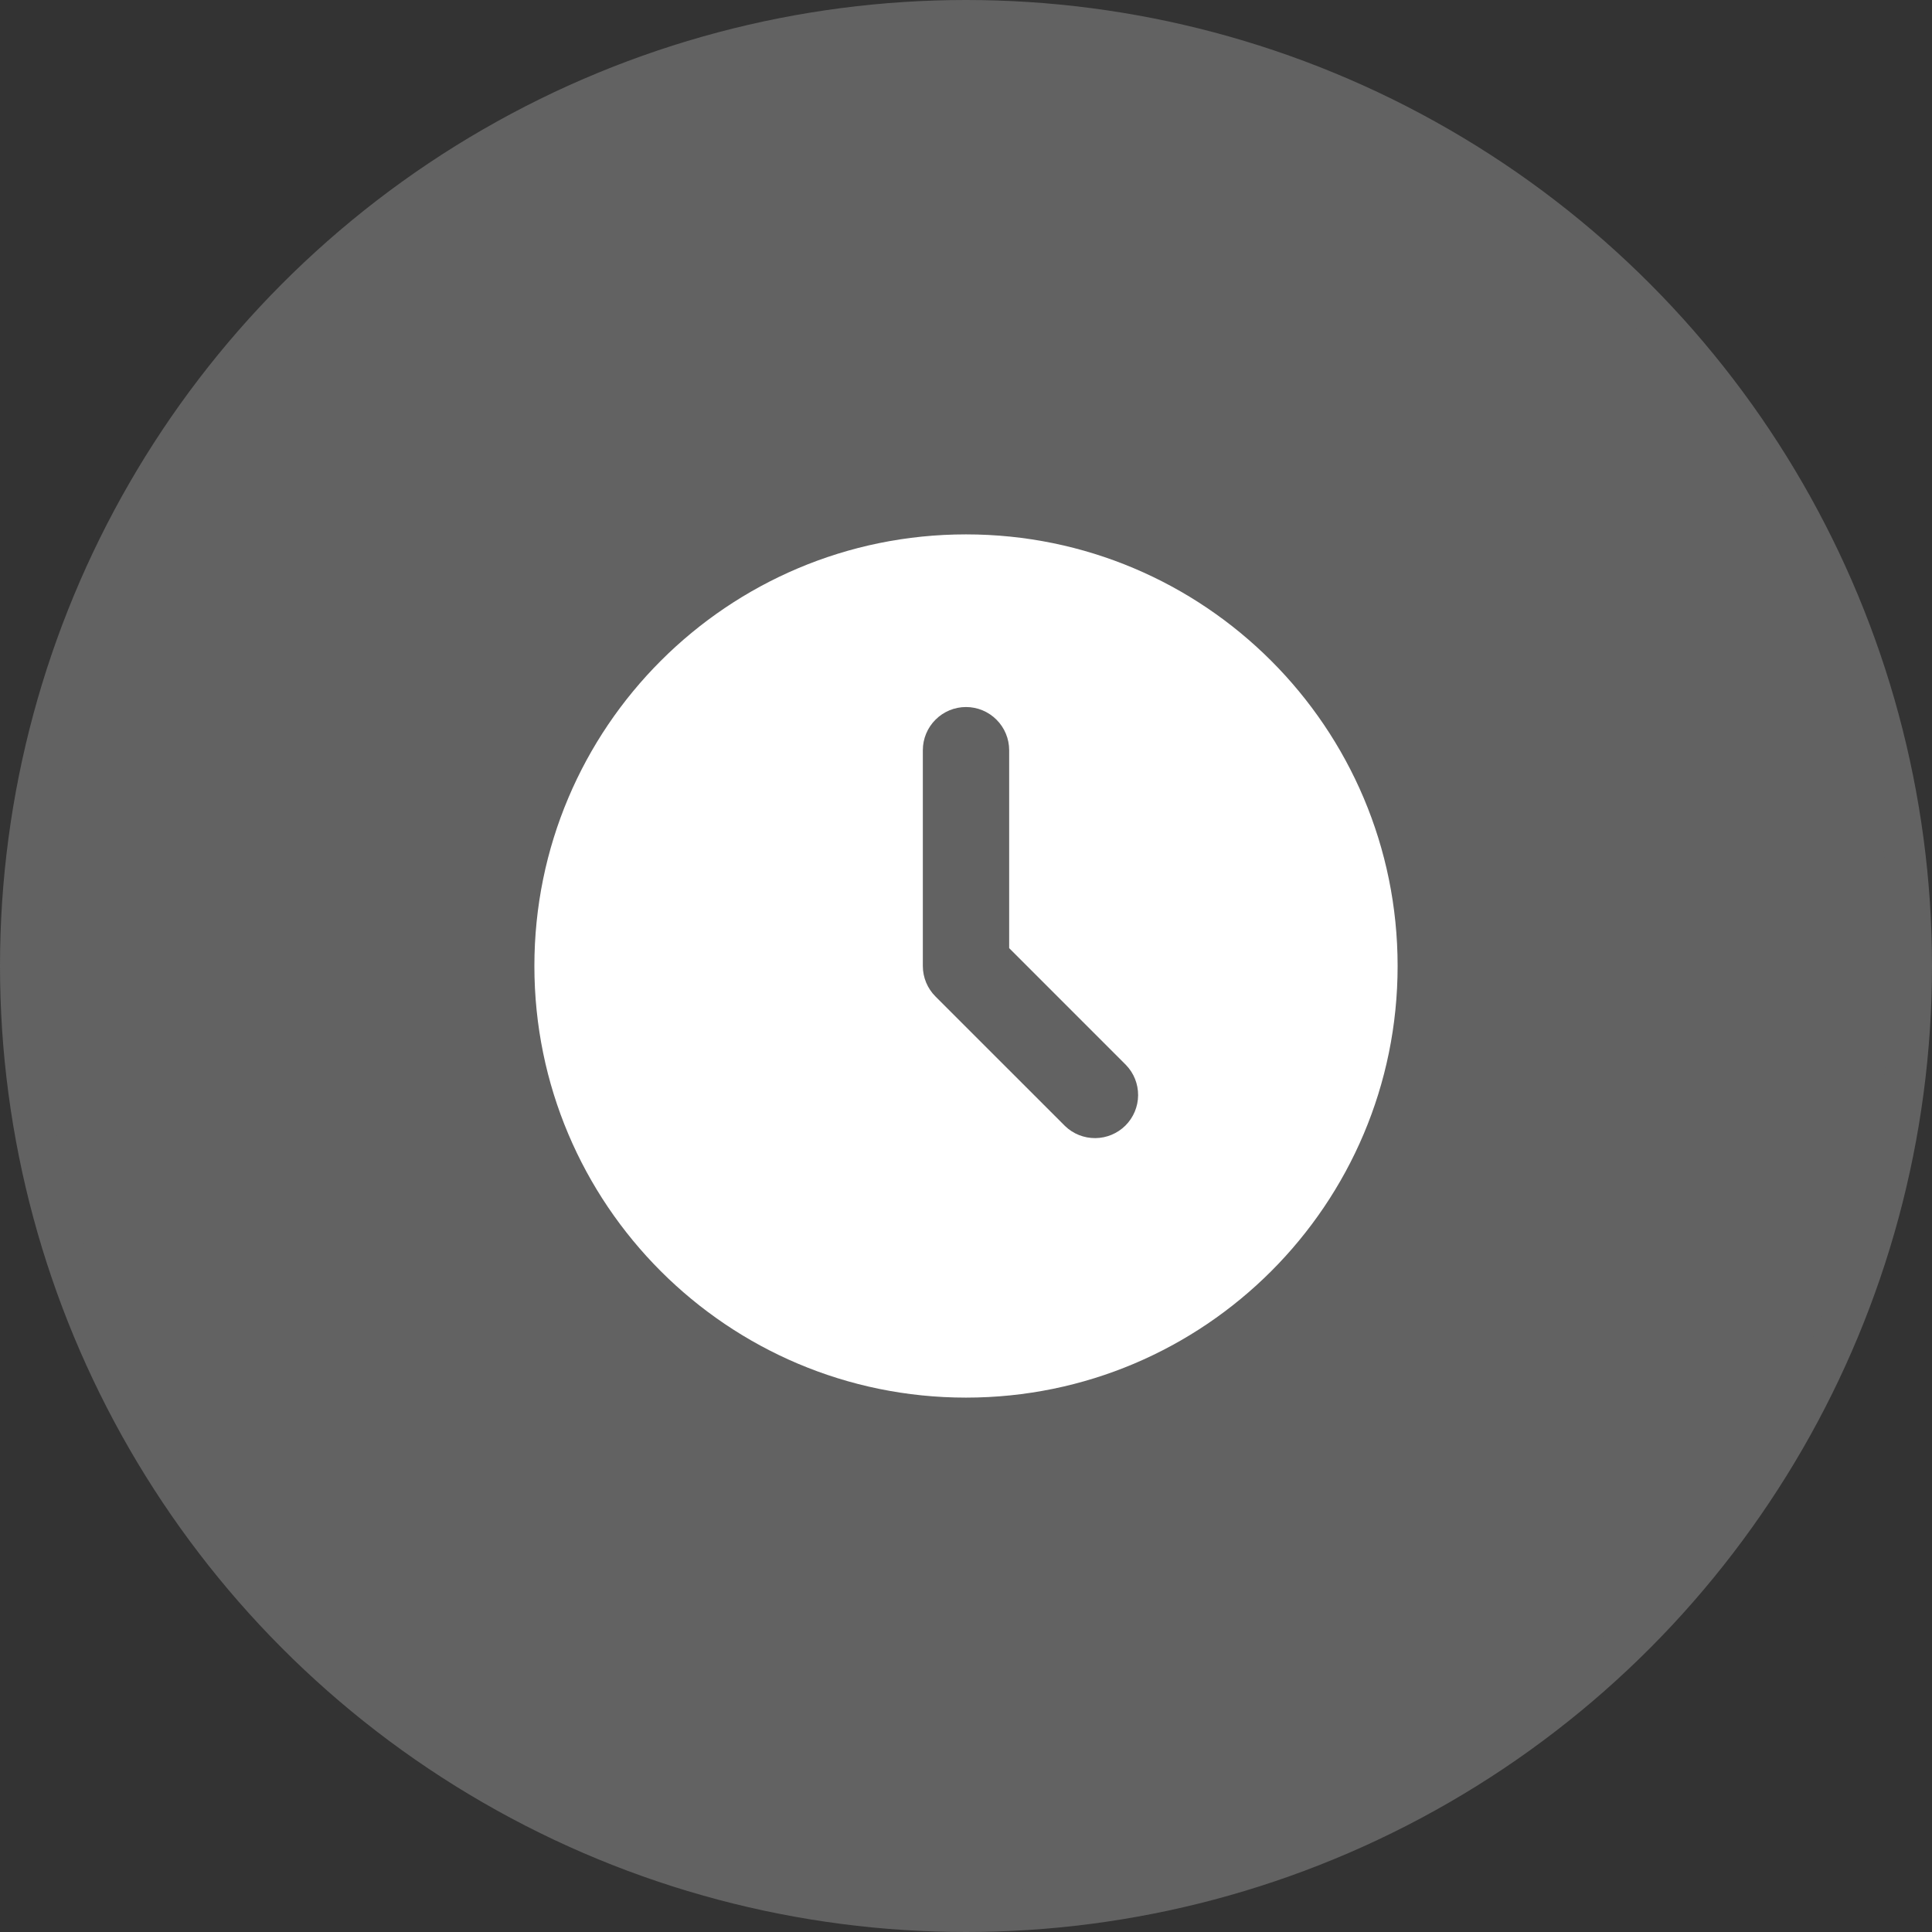
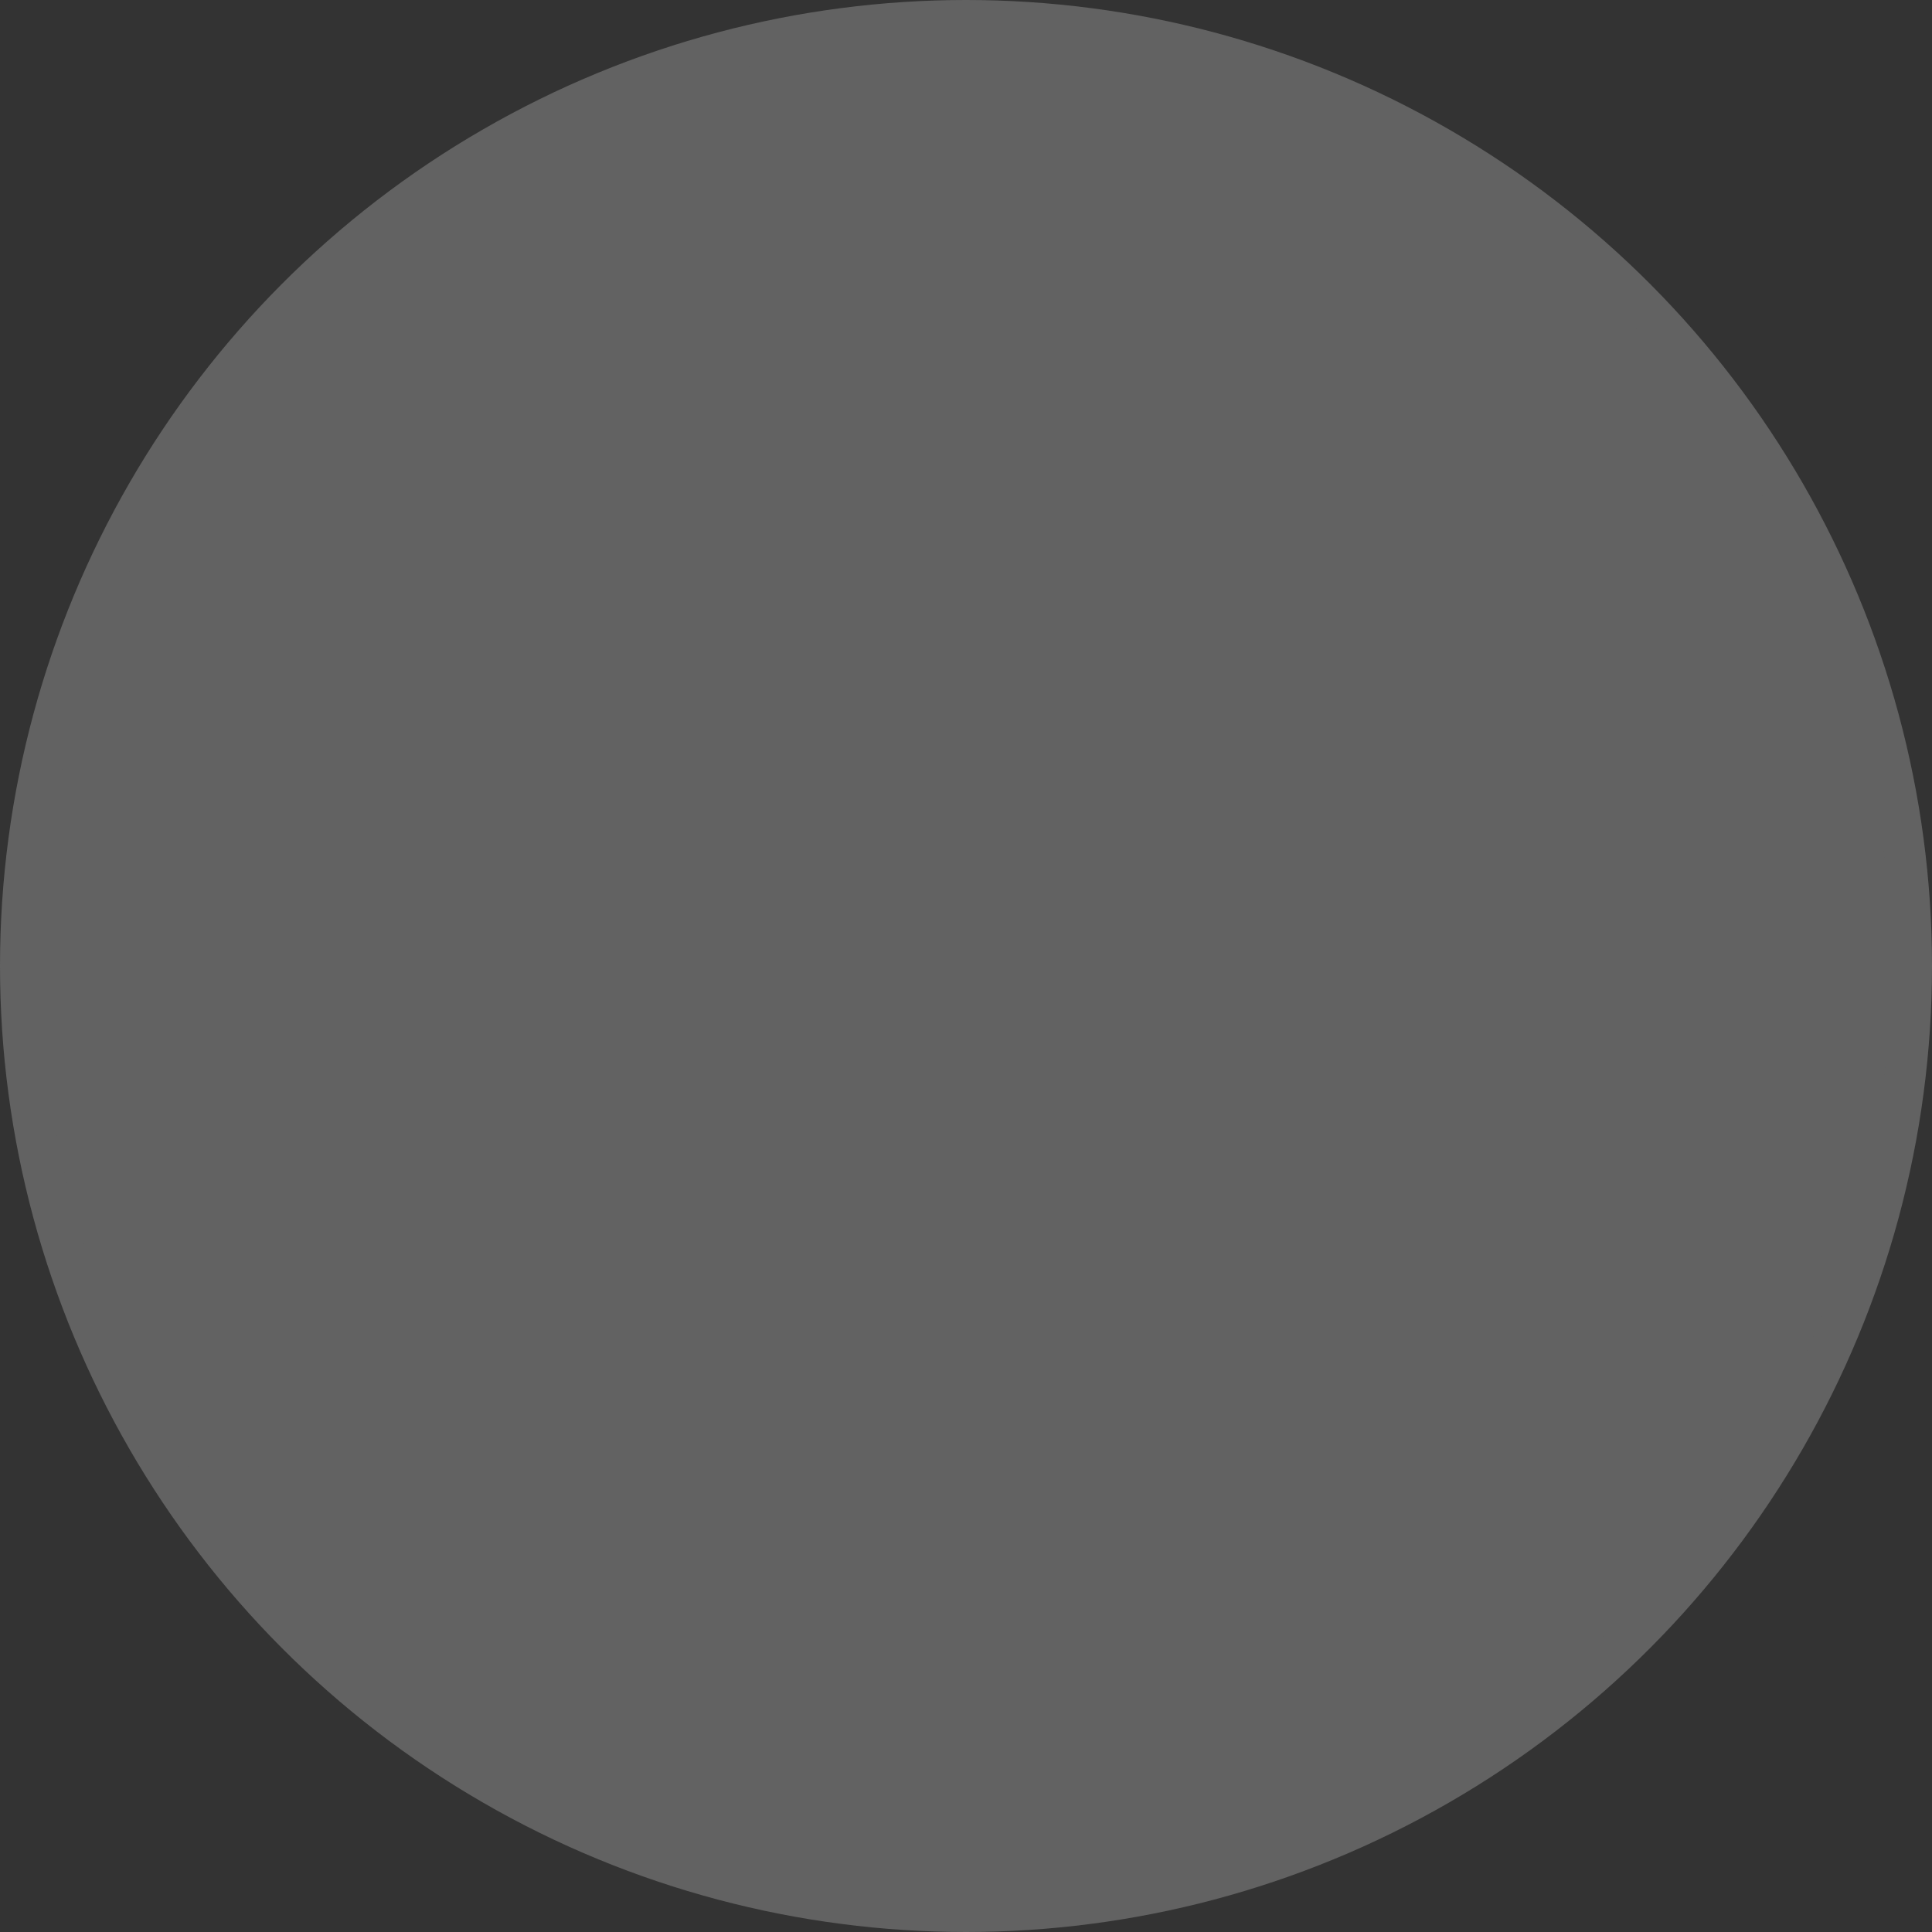
<svg xmlns="http://www.w3.org/2000/svg" width="47" height="47" viewBox="0 0 47 47" fill="none">
  <rect x="0" y="0" width="47" height="47" fill="#333333" stroke="none" />
  <circle cx="23.5" cy="23.5" r="23" fill="#626262" stroke="#626262" />
-   <path d="M23.5 13C29.299 13 34 17.701 34 23.5C34 29.299 29.299 34 23.5 34C17.701 34 13 29.299 13 23.5C13 17.701 17.701 13 23.5 13ZM23.5 17.2C23.221 17.2 22.954 17.311 22.758 17.508C22.561 17.704 22.45 17.971 22.45 18.25V23.5C22.45 23.779 22.561 24.046 22.758 24.242L25.908 27.392C26.106 27.584 26.371 27.689 26.646 27.687C26.922 27.685 27.185 27.574 27.38 27.38C27.574 27.185 27.685 26.922 27.687 26.646C27.689 26.371 27.584 26.106 27.392 25.908L24.55 23.065V18.25C24.55 17.971 24.439 17.704 24.242 17.508C24.046 17.311 23.779 17.2 23.5 17.2Z" fill="white" />
</svg>